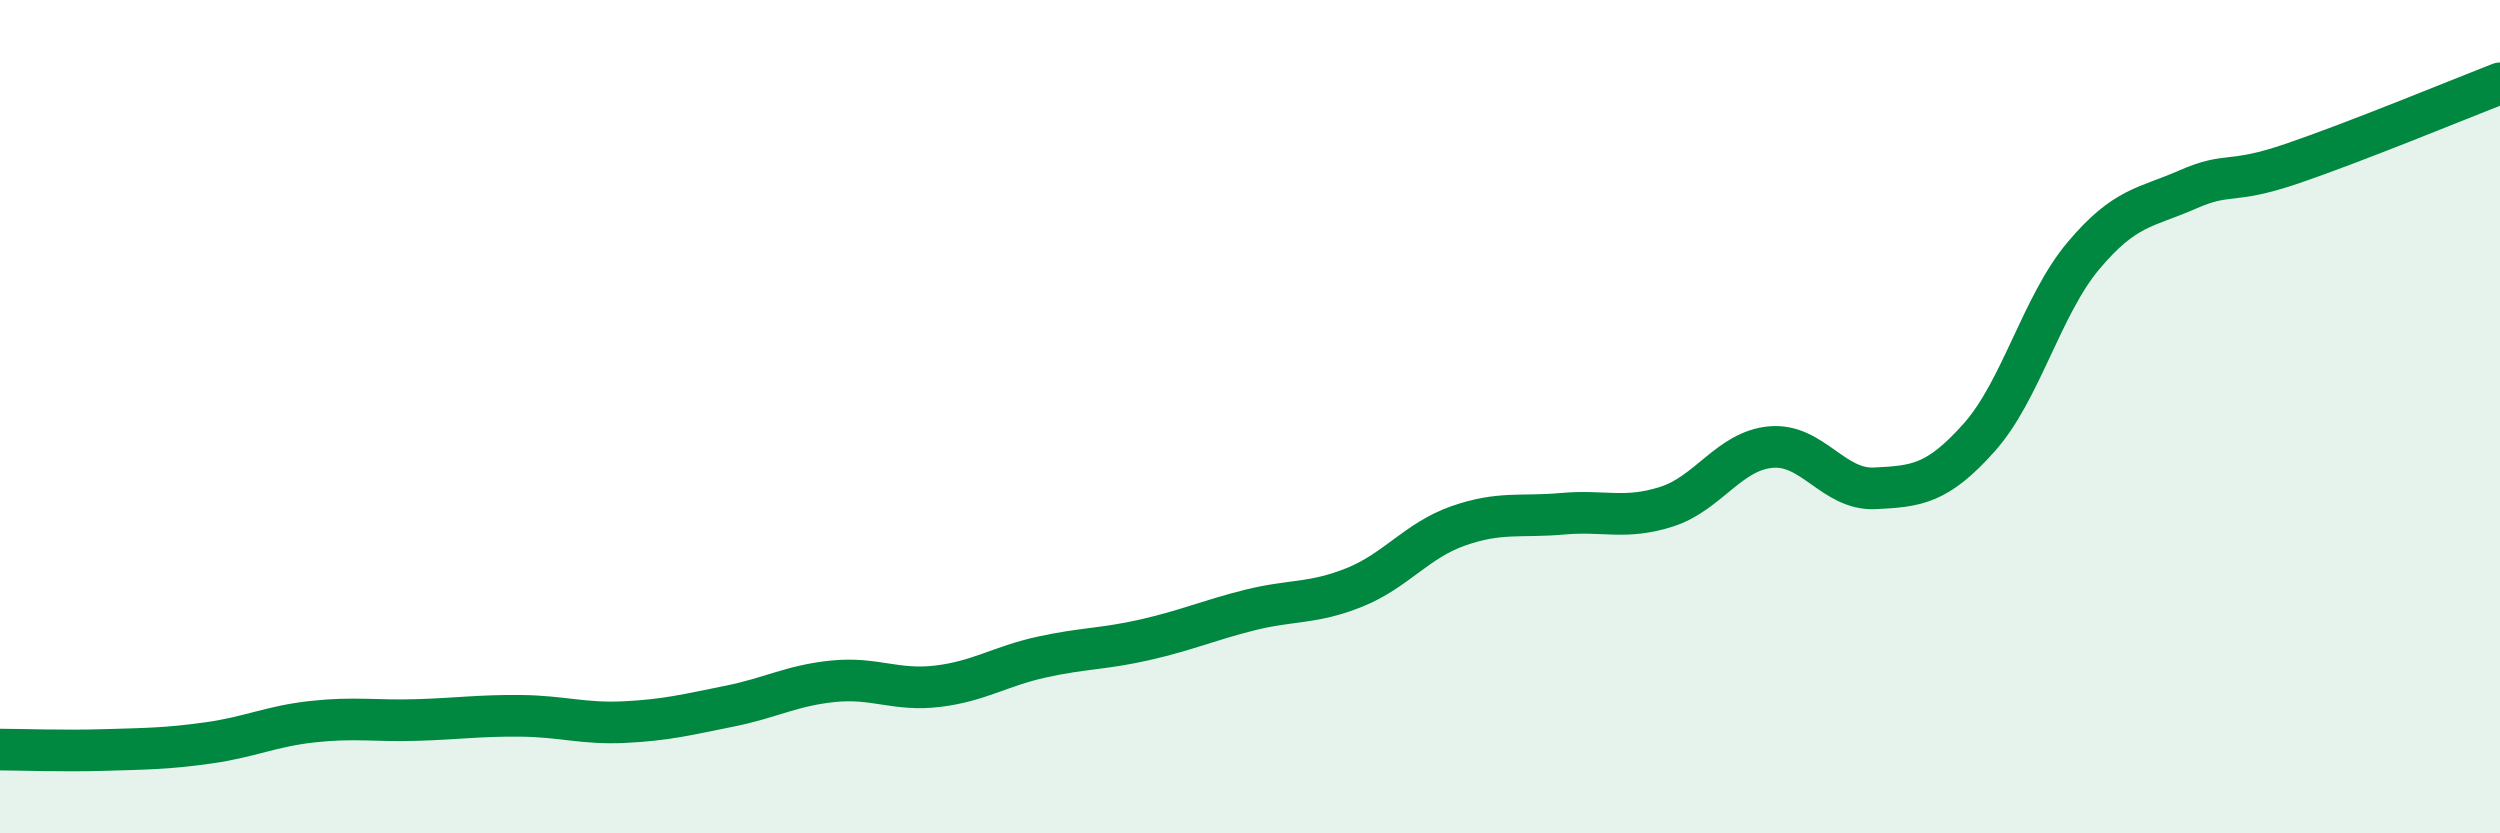
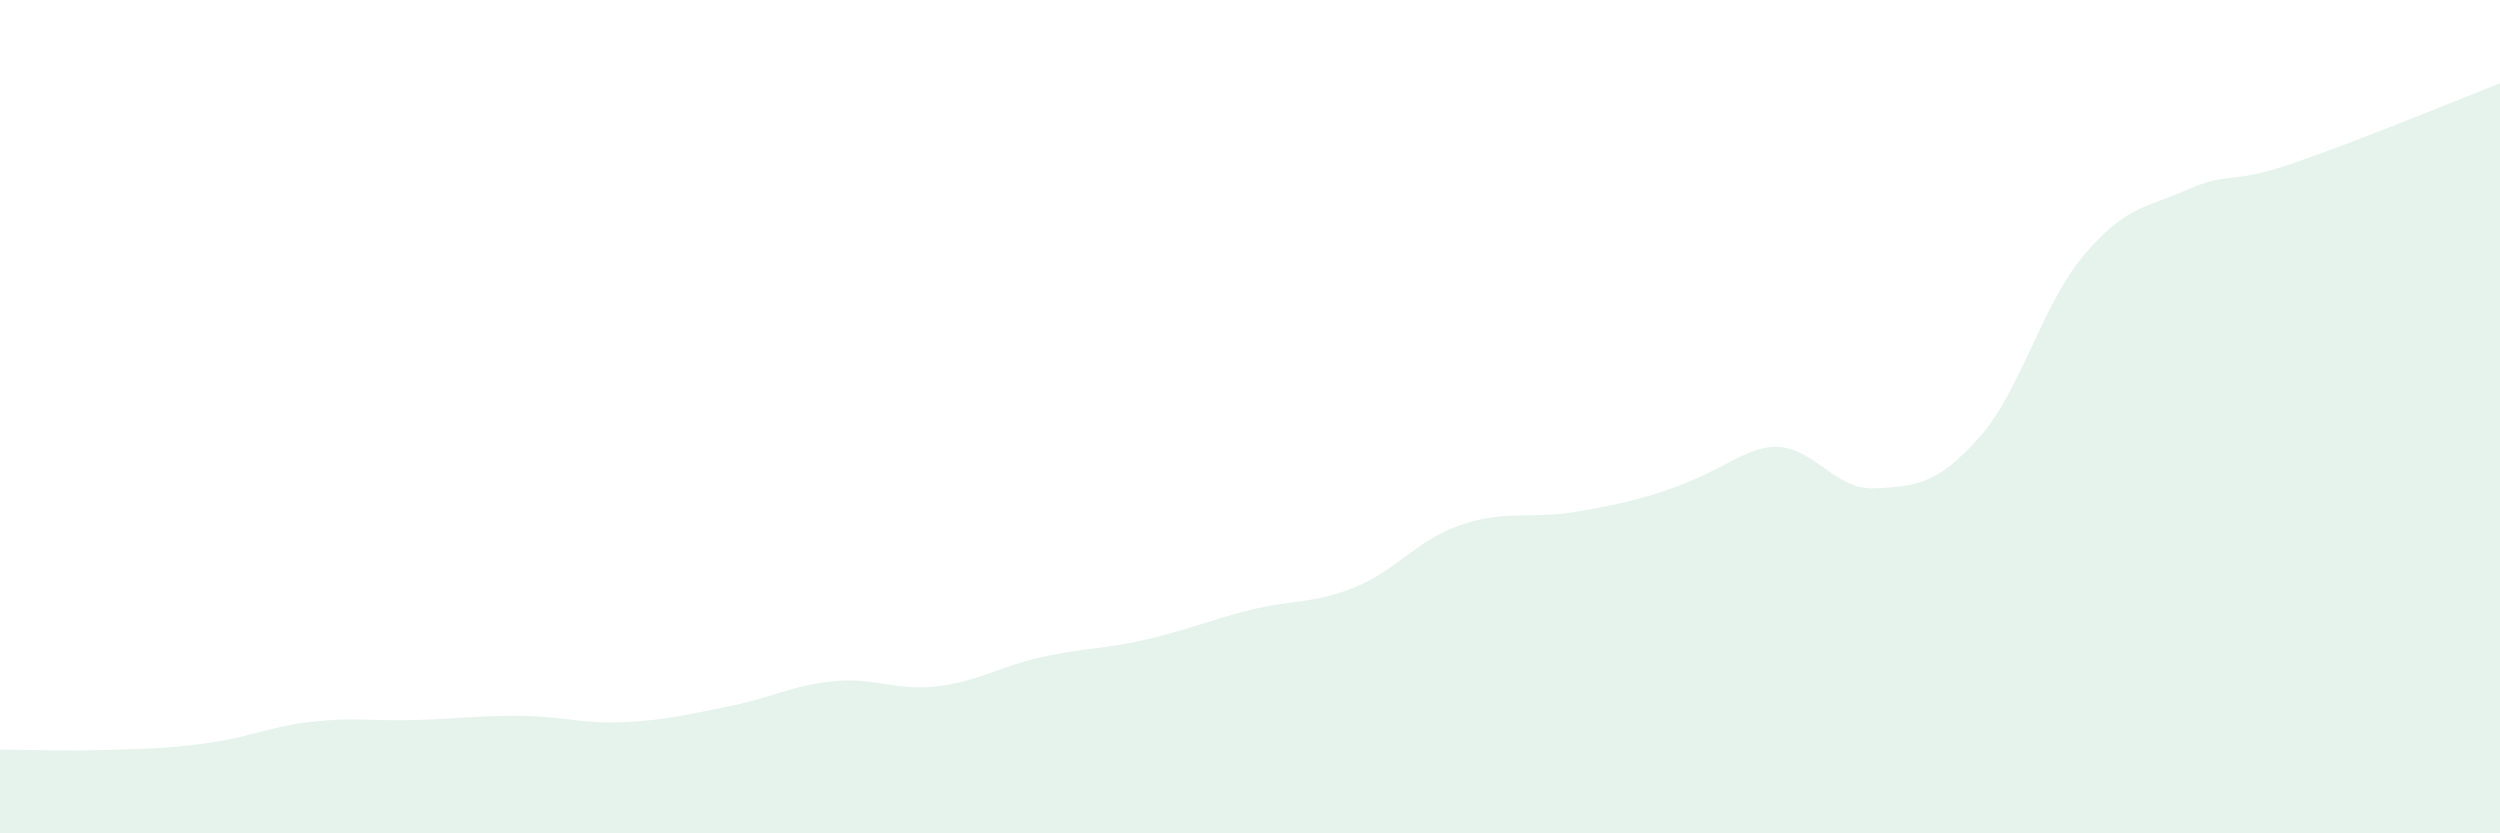
<svg xmlns="http://www.w3.org/2000/svg" width="60" height="20" viewBox="0 0 60 20">
-   <path d="M 0,17.99 C 0.5,17.99 1.5,18.03 2.5,18 C 3.5,17.97 4,17.97 5,17.83 C 6,17.69 6.5,17.43 7.5,17.32 C 8.5,17.21 9,17.31 10,17.28 C 11,17.25 11.5,17.17 12.5,17.18 C 13.5,17.19 14,17.38 15,17.33 C 16,17.28 16.5,17.15 17.5,16.95 C 18.5,16.75 19,16.45 20,16.35 C 21,16.25 21.5,16.59 22.5,16.47 C 23.5,16.35 24,15.99 25,15.77 C 26,15.55 26.5,15.58 27.5,15.35 C 28.5,15.12 29,14.89 30,14.64 C 31,14.39 31.5,14.5 32.5,14.1 C 33.5,13.7 34,12.97 35,12.62 C 36,12.27 36.5,12.42 37.5,12.33 C 38.5,12.24 39,12.48 40,12.16 C 41,11.84 41.5,10.82 42.5,10.73 C 43.5,10.64 44,11.77 45,11.72 C 46,11.67 46.5,11.62 47.5,10.5 C 48.5,9.38 49,7.33 50,6.14 C 51,4.95 51.5,4.99 52.5,4.55 C 53.5,4.11 53.5,4.44 55,3.93 C 56.5,3.42 59,2.39 60,2L60 20L0 20Z" fill="#008740" opacity="0.1" stroke-linecap="round" stroke-linejoin="round" />
-   <path d="M 0,17.99 C 0.5,17.99 1.5,18.03 2.5,18 C 3.5,17.97 4,17.97 5,17.83 C 6,17.69 6.5,17.43 7.5,17.32 C 8.5,17.21 9,17.31 10,17.28 C 11,17.25 11.5,17.17 12.5,17.18 C 13.5,17.19 14,17.38 15,17.33 C 16,17.28 16.5,17.15 17.5,16.95 C 18.5,16.75 19,16.45 20,16.35 C 21,16.25 21.5,16.59 22.5,16.47 C 23.5,16.35 24,15.99 25,15.77 C 26,15.55 26.5,15.58 27.5,15.35 C 28.5,15.12 29,14.89 30,14.64 C 31,14.39 31.5,14.5 32.5,14.1 C 33.5,13.7 34,12.97 35,12.62 C 36,12.27 36.5,12.42 37.5,12.33 C 38.5,12.24 39,12.48 40,12.16 C 41,11.84 41.5,10.82 42.5,10.73 C 43.5,10.64 44,11.77 45,11.72 C 46,11.67 46.5,11.62 47.5,10.5 C 48.5,9.38 49,7.33 50,6.14 C 51,4.95 51.5,4.99 52.5,4.55 C 53.5,4.11 53.5,4.44 55,3.93 C 56.5,3.42 59,2.39 60,2" stroke="#008740" stroke-width="1" fill="none" stroke-linecap="round" stroke-linejoin="round" />
+   <path d="M 0,17.99 C 0.5,17.99 1.5,18.03 2.5,18 C 3.5,17.97 4,17.97 5,17.83 C 6,17.69 6.5,17.43 7.5,17.32 C 8.5,17.21 9,17.31 10,17.28 C 11,17.25 11.5,17.17 12.5,17.18 C 13.5,17.19 14,17.38 15,17.33 C 16,17.28 16.5,17.15 17.5,16.95 C 18.5,16.75 19,16.45 20,16.35 C 21,16.25 21.5,16.59 22.5,16.47 C 23.5,16.35 24,15.99 25,15.77 C 26,15.55 26.5,15.58 27.5,15.35 C 28.5,15.12 29,14.89 30,14.64 C 31,14.39 31.5,14.5 32.5,14.1 C 33.5,13.7 34,12.97 35,12.62 C 36,12.27 36.5,12.42 37.5,12.33 C 41,11.84 41.5,10.82 42.5,10.73 C 43.5,10.64 44,11.77 45,11.72 C 46,11.67 46.5,11.62 47.5,10.5 C 48.5,9.38 49,7.33 50,6.14 C 51,4.95 51.5,4.99 52.5,4.55 C 53.5,4.11 53.5,4.44 55,3.93 C 56.5,3.42 59,2.39 60,2L60 20L0 20Z" fill="#008740" opacity="0.1" stroke-linecap="round" stroke-linejoin="round" />
</svg>